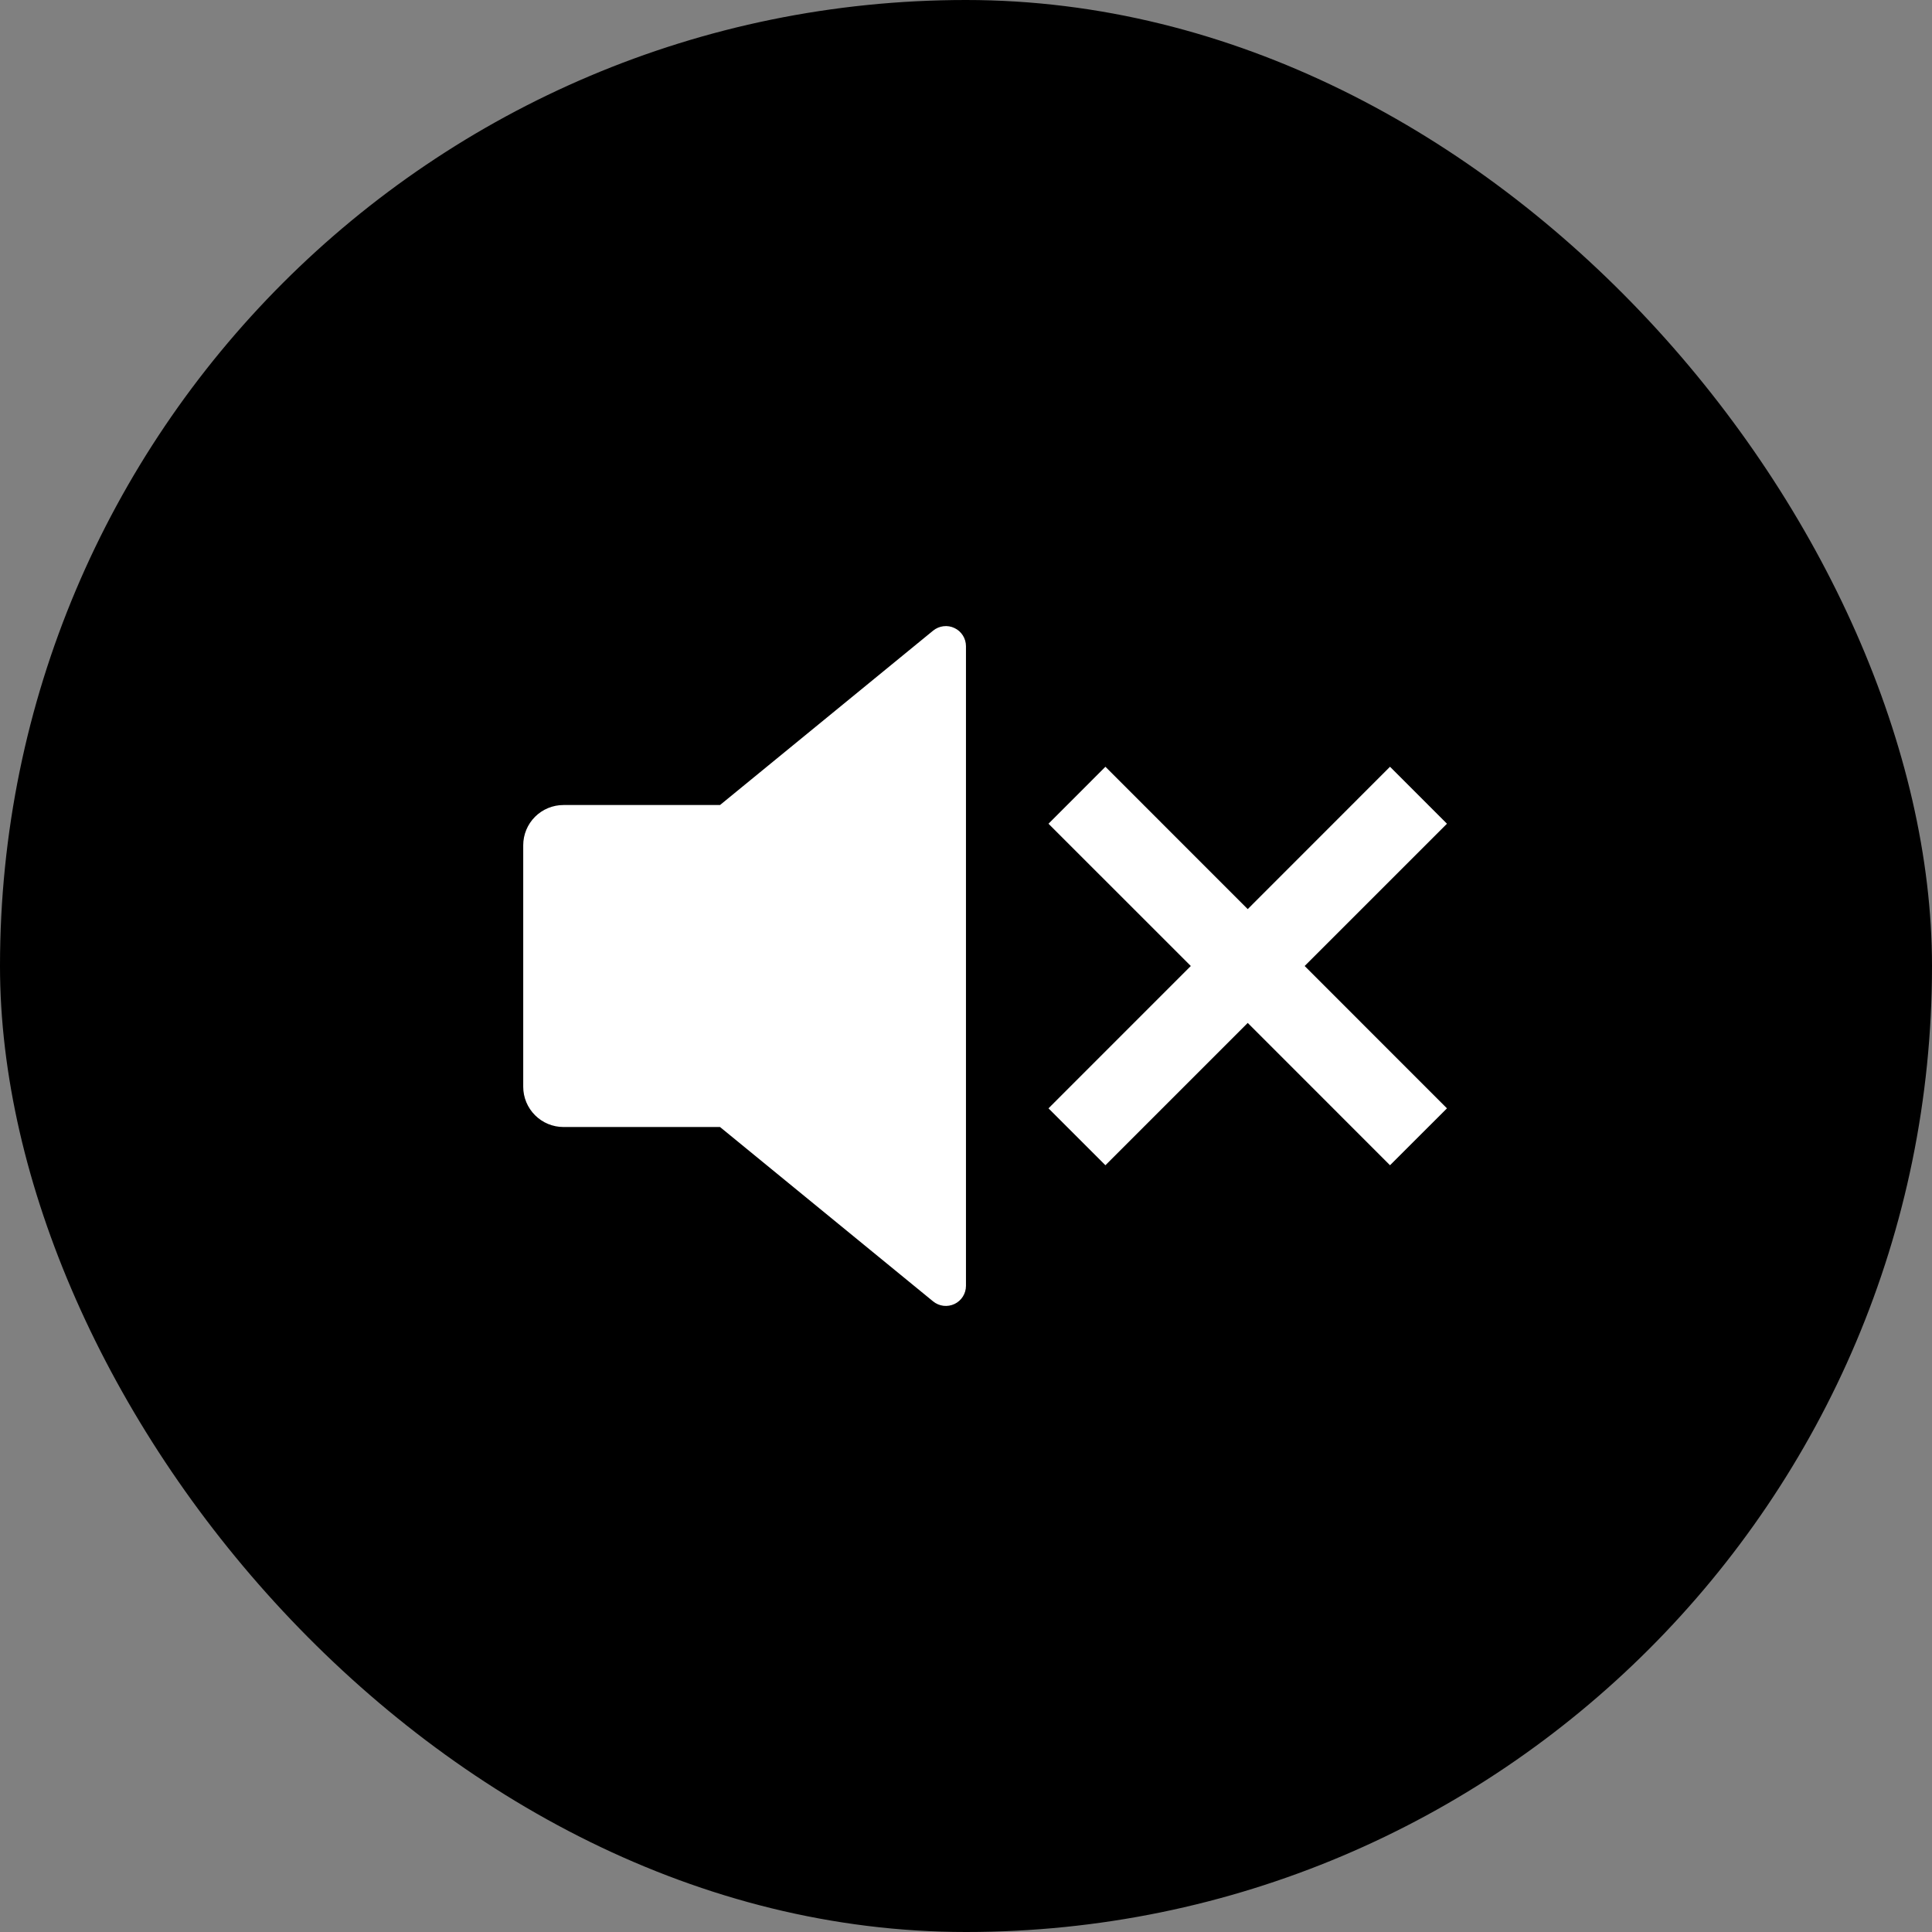
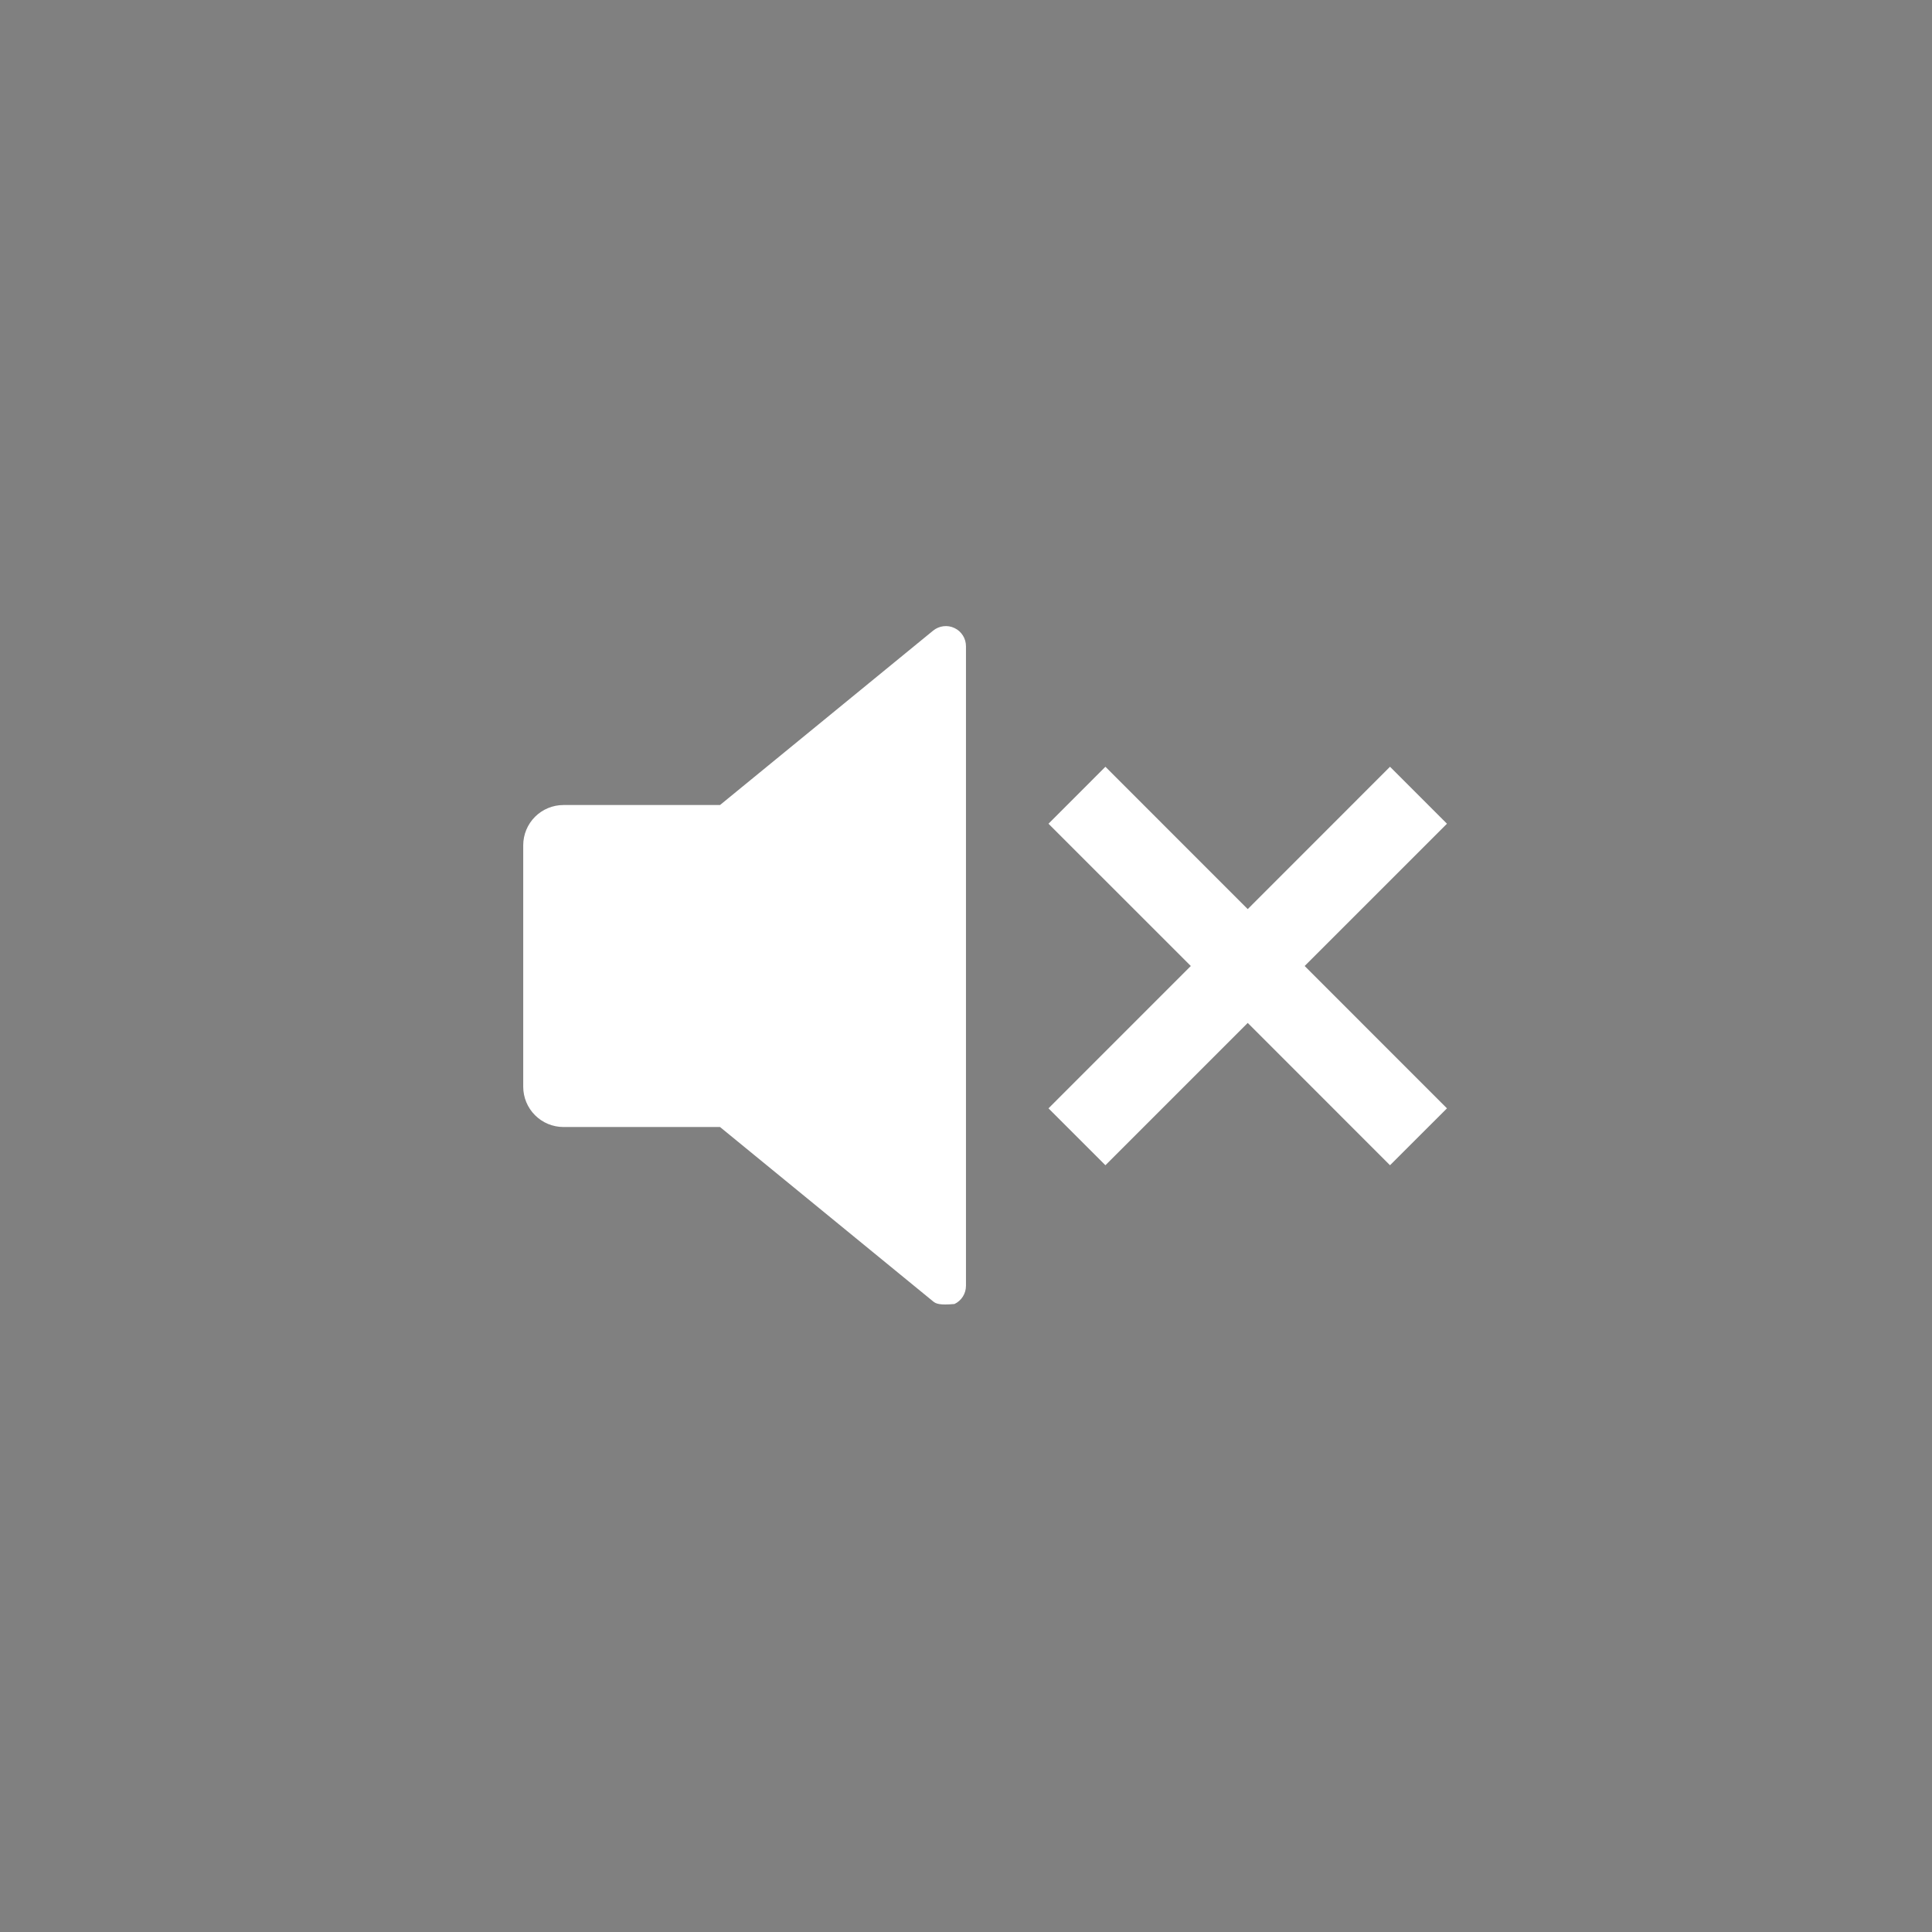
<svg xmlns="http://www.w3.org/2000/svg" width="56" height="56" viewBox="0 0 56 56" fill="none">
  <rect x="0" y="0" width="56" height="56" fill="#808080" stroke="none" />
-   <rect width="56" height="56" rx="28" fill="black" />
-   <path d="M20.87 32.667H16.333C16.023 32.667 15.726 32.544 15.508 32.325C15.289 32.106 15.166 31.81 15.166 31.5V24.5C15.166 24.191 15.289 23.894 15.508 23.675C15.726 23.457 16.023 23.334 16.333 23.334H20.87L27.046 18.28C27.132 18.21 27.235 18.165 27.345 18.152C27.455 18.138 27.566 18.156 27.666 18.204C27.766 18.251 27.85 18.326 27.909 18.419C27.968 18.512 27.999 18.621 27.999 18.731V37.27C27.999 37.38 27.968 37.488 27.909 37.582C27.85 37.675 27.766 37.75 27.666 37.797C27.566 37.844 27.455 37.862 27.345 37.849C27.235 37.835 27.132 37.791 27.046 37.721L20.87 32.667ZM37.816 28L41.941 32.126L40.29 33.775L36.166 29.65L32.041 33.775L30.391 32.126L34.516 28L30.391 23.876L32.041 22.225L36.166 26.351L40.29 22.225L41.941 23.876L37.816 28Z" fill="white" />
+   <path d="M20.87 32.667H16.333C16.023 32.667 15.726 32.544 15.508 32.325C15.289 32.106 15.166 31.81 15.166 31.5V24.5C15.166 24.191 15.289 23.894 15.508 23.675C15.726 23.457 16.023 23.334 16.333 23.334H20.87L27.046 18.28C27.132 18.21 27.235 18.165 27.345 18.152C27.455 18.138 27.566 18.156 27.666 18.204C27.766 18.251 27.85 18.326 27.909 18.419C27.968 18.512 27.999 18.621 27.999 18.731V37.27C27.999 37.38 27.968 37.488 27.909 37.582C27.85 37.675 27.766 37.75 27.666 37.797C27.235 37.835 27.132 37.791 27.046 37.721L20.87 32.667ZM37.816 28L41.941 32.126L40.29 33.775L36.166 29.65L32.041 33.775L30.391 32.126L34.516 28L30.391 23.876L32.041 22.225L36.166 26.351L40.29 22.225L41.941 23.876L37.816 28Z" fill="white" />
</svg>